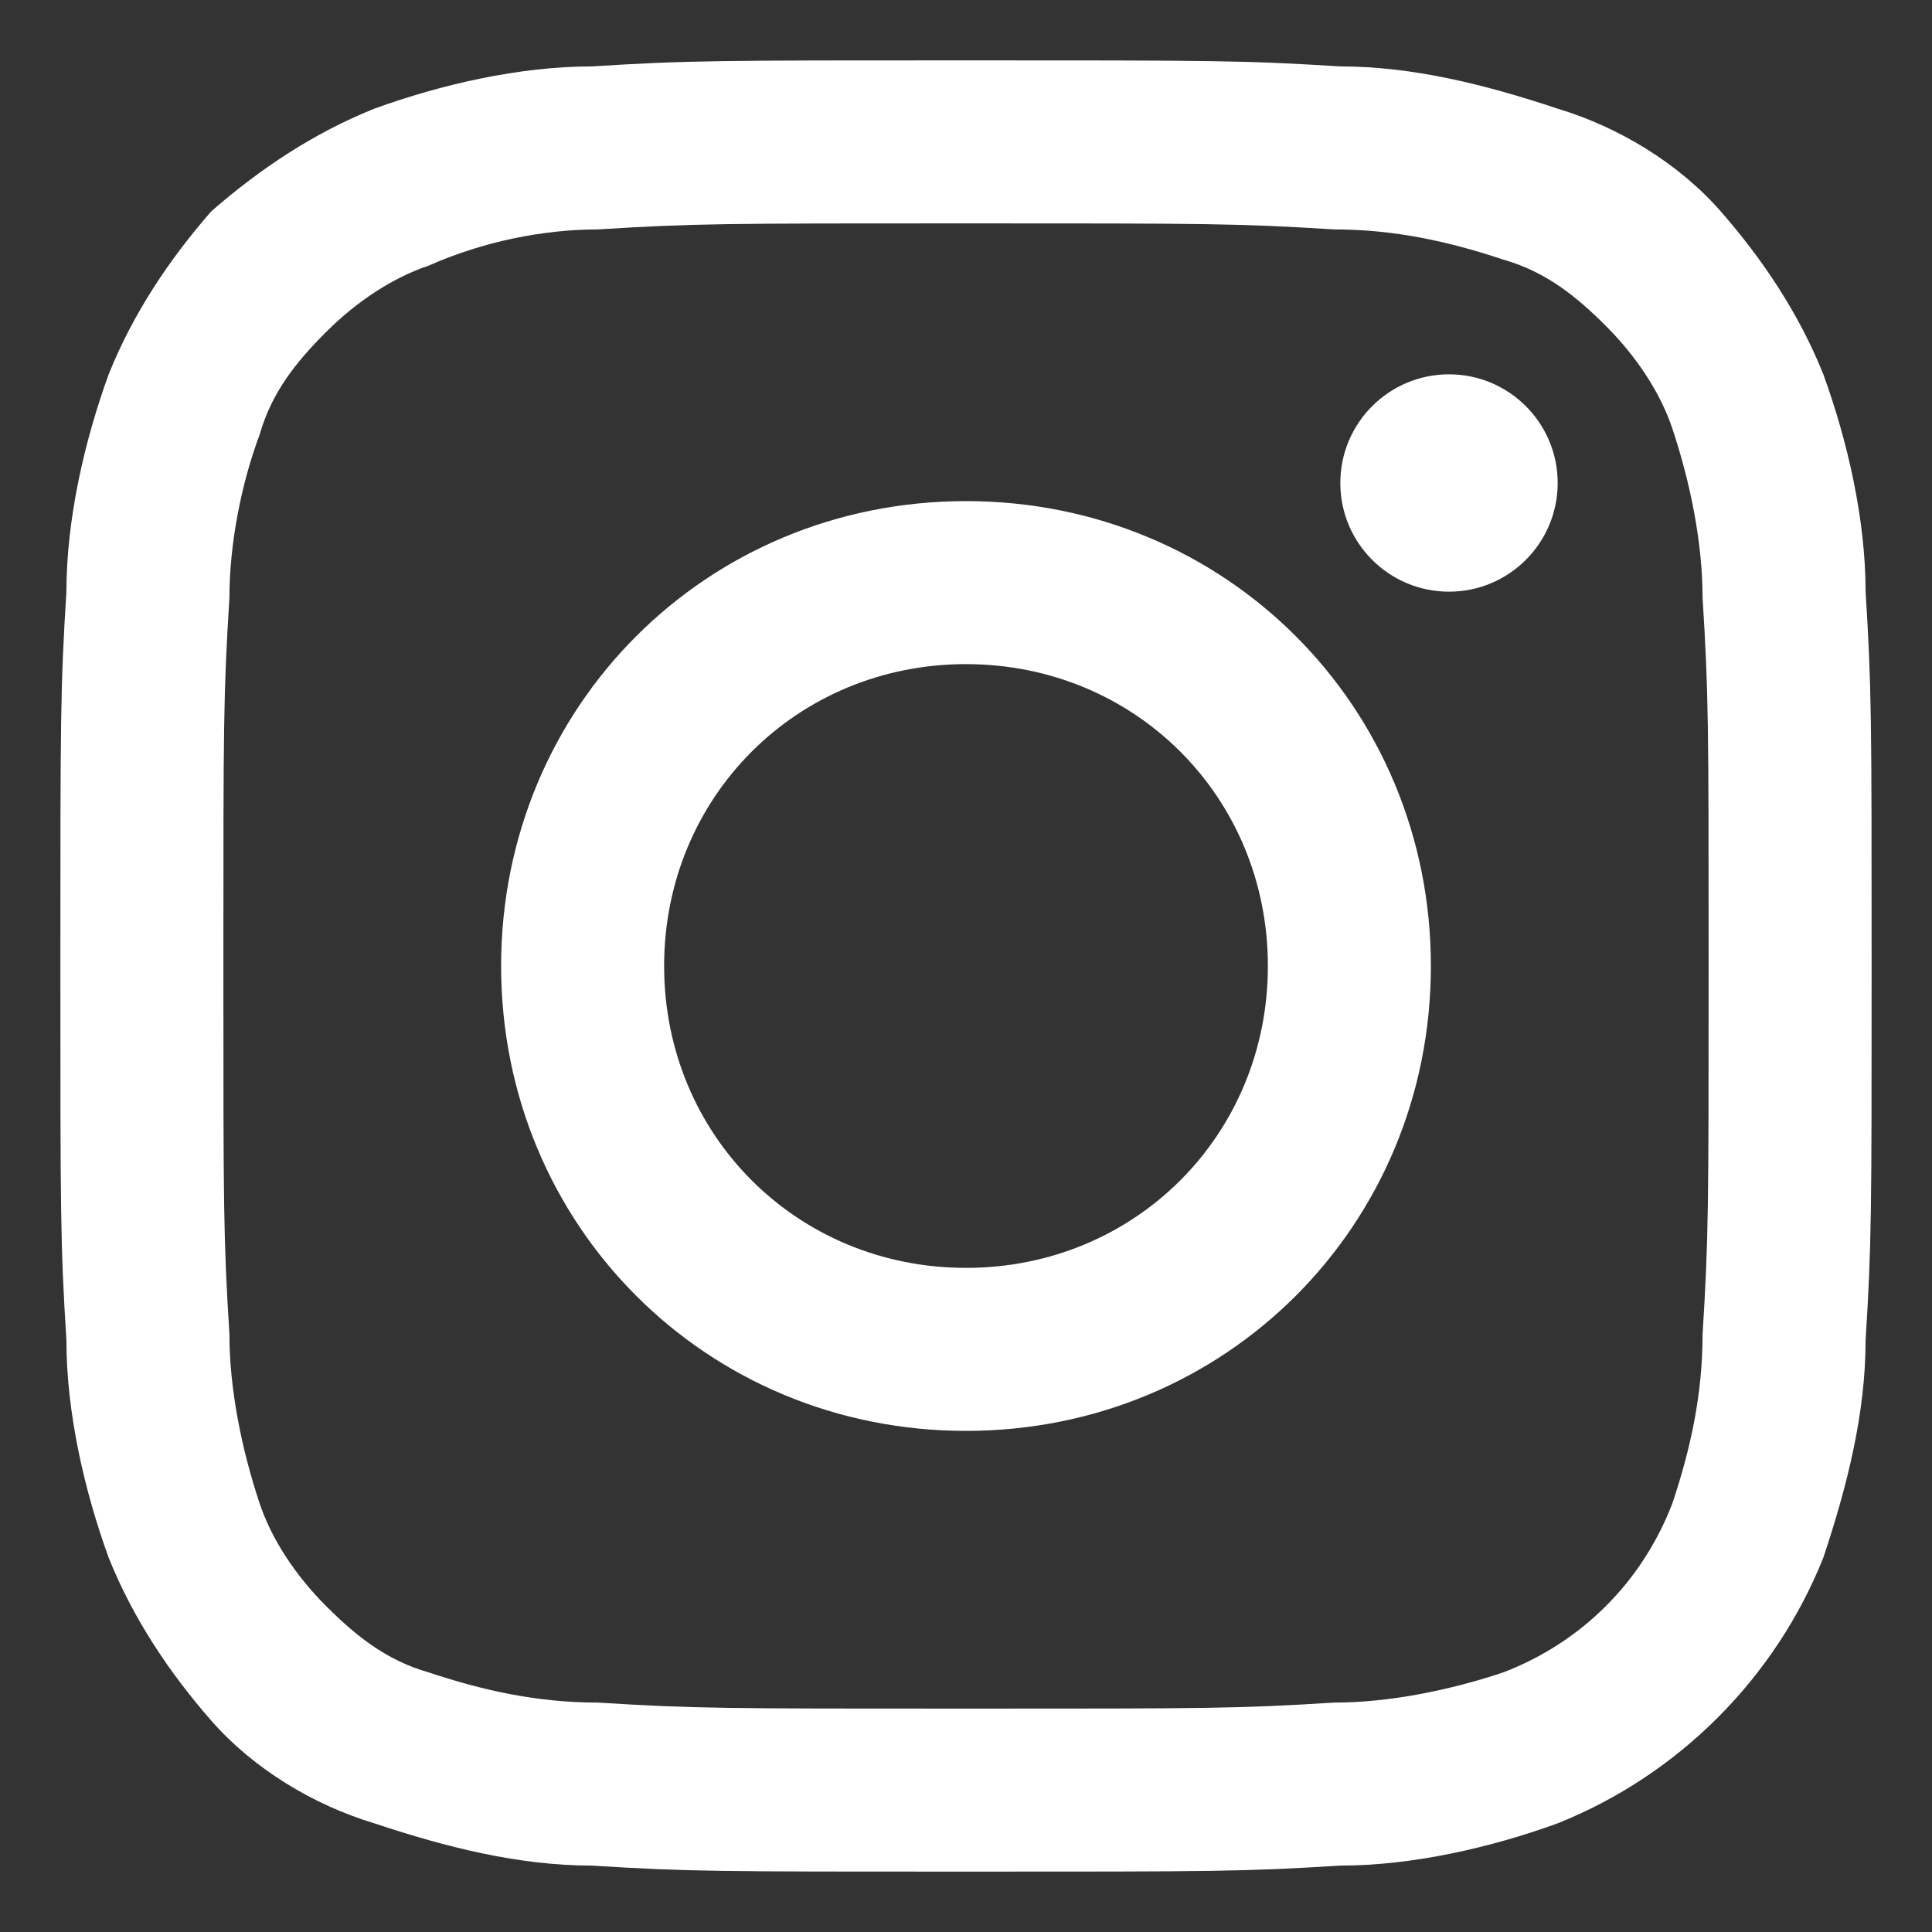
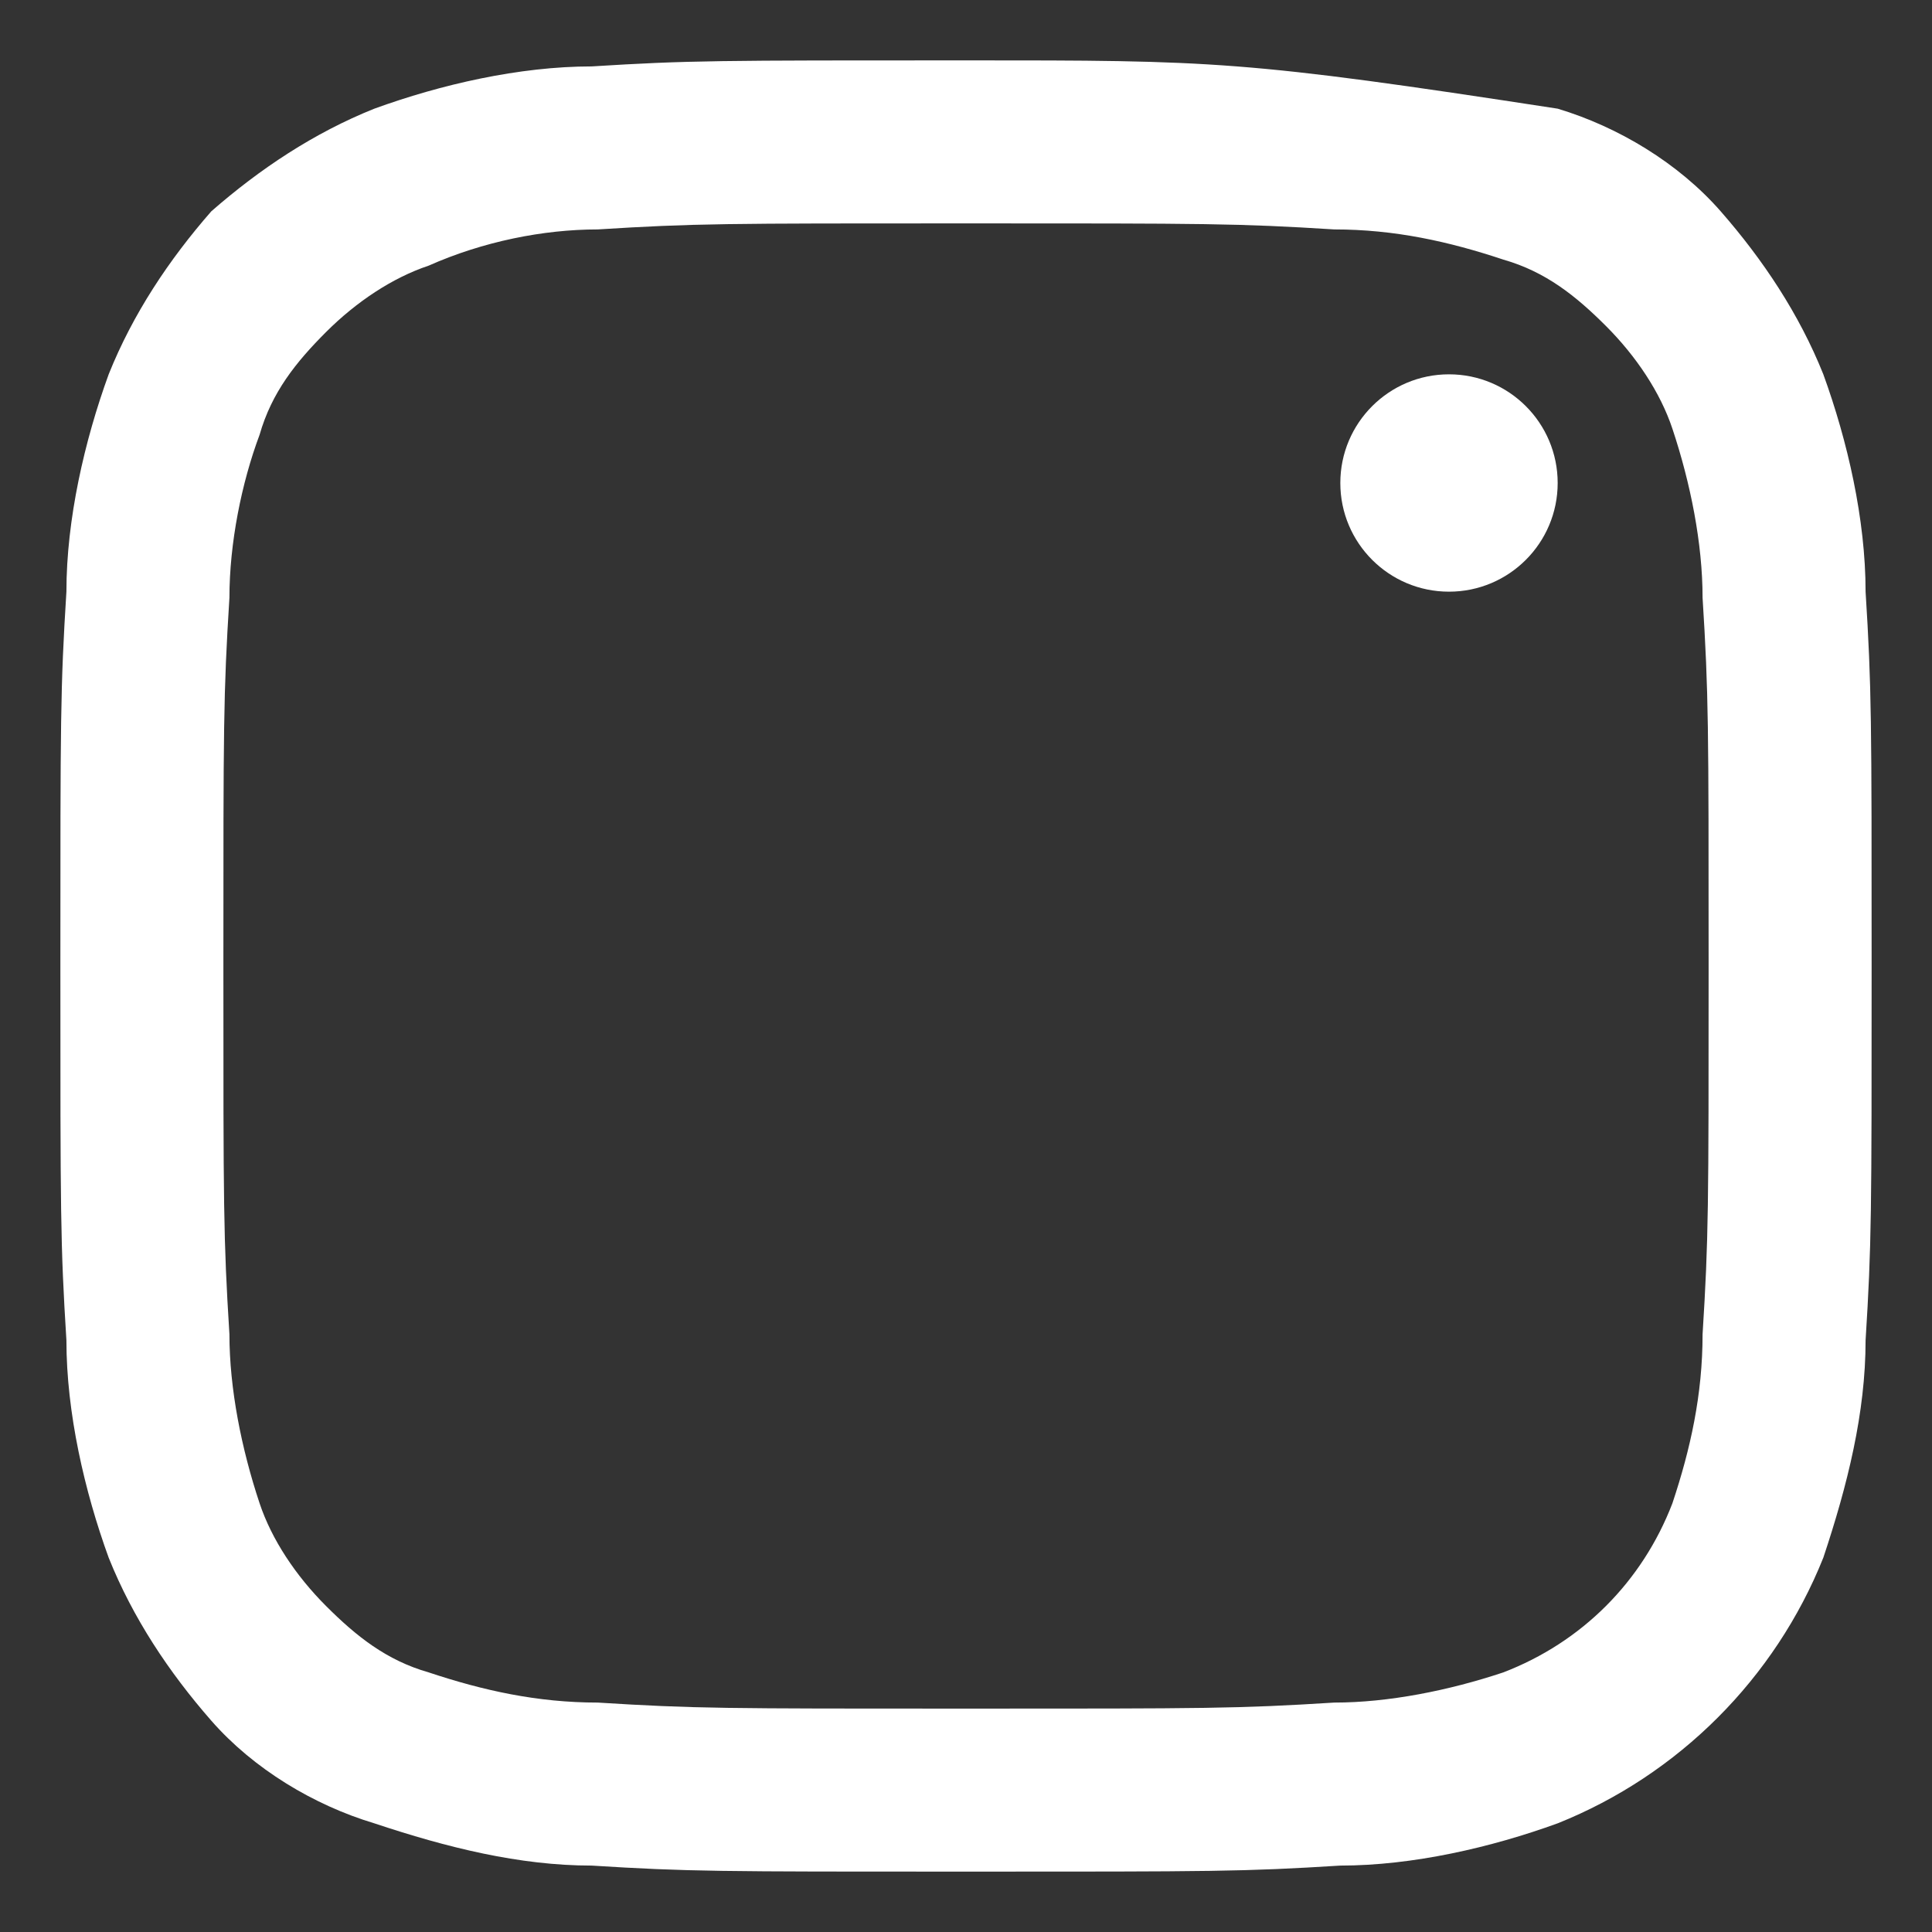
<svg xmlns="http://www.w3.org/2000/svg" version="1.1" id="Layer_1" x="0px" y="0px" viewBox="0 0 32 32" style="enable-background:new 0 0 32 32;" xml:space="preserve">
  <rect x="0" y="0" width="32" height="32" fill="#333333" stroke="none" />
  <style type="text/css">
	.st0{fill:#FFFFFF;}
</style>
  <g>
-     <path class="st0" d="M16,3.7c4,0,4.5,0,6.1,0.1c1,0,1.9,0.2,2.8,0.5c0.7,0.2,1.2,0.6,1.7,1.1c0.5,0.5,0.9,1.1,1.1,1.7   C28,8,28.2,9,28.2,9.9c0.1,1.6,0.1,2.1,0.1,6.1s0,4.5-0.1,6.1c0,1-0.2,1.9-0.5,2.8c-0.5,1.3-1.5,2.3-2.8,2.8   C24,28,23,28.2,22.1,28.2c-1.6,0.1-2.1,0.1-6.1,0.1s-4.5,0-6.1-0.1c-1,0-1.9-0.2-2.8-0.5c-0.7-0.2-1.2-0.6-1.7-1.1   c-0.5-0.5-0.9-1.1-1.1-1.7C4,24,3.8,23,3.8,22.1C3.7,20.5,3.7,20,3.7,16s0-4.5,0.1-6.1C3.8,9,4,8,4.3,7.2c0.2-0.7,0.6-1.2,1.1-1.7   c0.5-0.5,1.1-0.9,1.7-1.1C8,4,9,3.8,9.9,3.8C11.5,3.7,12,3.7,16,3.7 M16,1c-4.1,0-4.6,0-6.2,0.1c-1.2,0-2.5,0.3-3.6,0.7   c-1,0.4-1.9,1-2.7,1.7C2.8,4.3,2.2,5.2,1.8,6.2C1.4,7.3,1.1,8.6,1.1,9.8C1,11.4,1,11.9,1,16s0,4.6,0.1,6.2c0,1.2,0.3,2.5,0.7,3.6   c0.4,1,1,1.9,1.7,2.7c0.7,0.8,1.7,1.4,2.7,1.7c1.2,0.4,2.4,0.7,3.6,0.7C11.4,31,11.9,31,16,31s4.6,0,6.2-0.1c1.2,0,2.5-0.3,3.6-0.7   c2-0.8,3.6-2.4,4.4-4.4c0.4-1.2,0.7-2.4,0.7-3.6C31,20.6,31,20.1,31,16s0-4.6-0.1-6.2c0-1.2-0.3-2.5-0.7-3.6c-0.4-1-1-1.9-1.7-2.7   c-0.7-0.8-1.7-1.4-2.7-1.7c-1.2-0.4-2.4-0.7-3.6-0.7C20.6,1,20.1,1,16,1z" />
-     <path class="st0" d="M16,8.3c-4.3,0-7.7,3.4-7.7,7.7s3.4,7.7,7.7,7.7s7.7-3.4,7.7-7.7S20.3,8.3,16,8.3L16,8.3z M16,21   c-2.8,0-5-2.2-5-5s2.2-5,5-5s5,2.2,5,5S18.8,21,16,21z" />
+     <path class="st0" d="M16,3.7c4,0,4.5,0,6.1,0.1c1,0,1.9,0.2,2.8,0.5c0.7,0.2,1.2,0.6,1.7,1.1c0.5,0.5,0.9,1.1,1.1,1.7   C28,8,28.2,9,28.2,9.9c0.1,1.6,0.1,2.1,0.1,6.1s0,4.5-0.1,6.1c0,1-0.2,1.9-0.5,2.8c-0.5,1.3-1.5,2.3-2.8,2.8   C24,28,23,28.2,22.1,28.2c-1.6,0.1-2.1,0.1-6.1,0.1s-4.5,0-6.1-0.1c-1,0-1.9-0.2-2.8-0.5c-0.7-0.2-1.2-0.6-1.7-1.1   c-0.5-0.5-0.9-1.1-1.1-1.7C4,24,3.8,23,3.8,22.1C3.7,20.5,3.7,20,3.7,16s0-4.5,0.1-6.1C3.8,9,4,8,4.3,7.2c0.2-0.7,0.6-1.2,1.1-1.7   c0.5-0.5,1.1-0.9,1.7-1.1C8,4,9,3.8,9.9,3.8C11.5,3.7,12,3.7,16,3.7 M16,1c-4.1,0-4.6,0-6.2,0.1c-1.2,0-2.5,0.3-3.6,0.7   c-1,0.4-1.9,1-2.7,1.7C2.8,4.3,2.2,5.2,1.8,6.2C1.4,7.3,1.1,8.6,1.1,9.8C1,11.4,1,11.9,1,16s0,4.6,0.1,6.2c0,1.2,0.3,2.5,0.7,3.6   c0.4,1,1,1.9,1.7,2.7c0.7,0.8,1.7,1.4,2.7,1.7c1.2,0.4,2.4,0.7,3.6,0.7C11.4,31,11.9,31,16,31s4.6,0,6.2-0.1c1.2,0,2.5-0.3,3.6-0.7   c2-0.8,3.6-2.4,4.4-4.4c0.4-1.2,0.7-2.4,0.7-3.6C31,20.6,31,20.1,31,16s0-4.6-0.1-6.2c0-1.2-0.3-2.5-0.7-3.6c-0.4-1-1-1.9-1.7-2.7   c-0.7-0.8-1.7-1.4-2.7-1.7C20.6,1,20.1,1,16,1z" />
    <circle class="st0" cx="24" cy="8" r="1.8" />
  </g>
</svg>